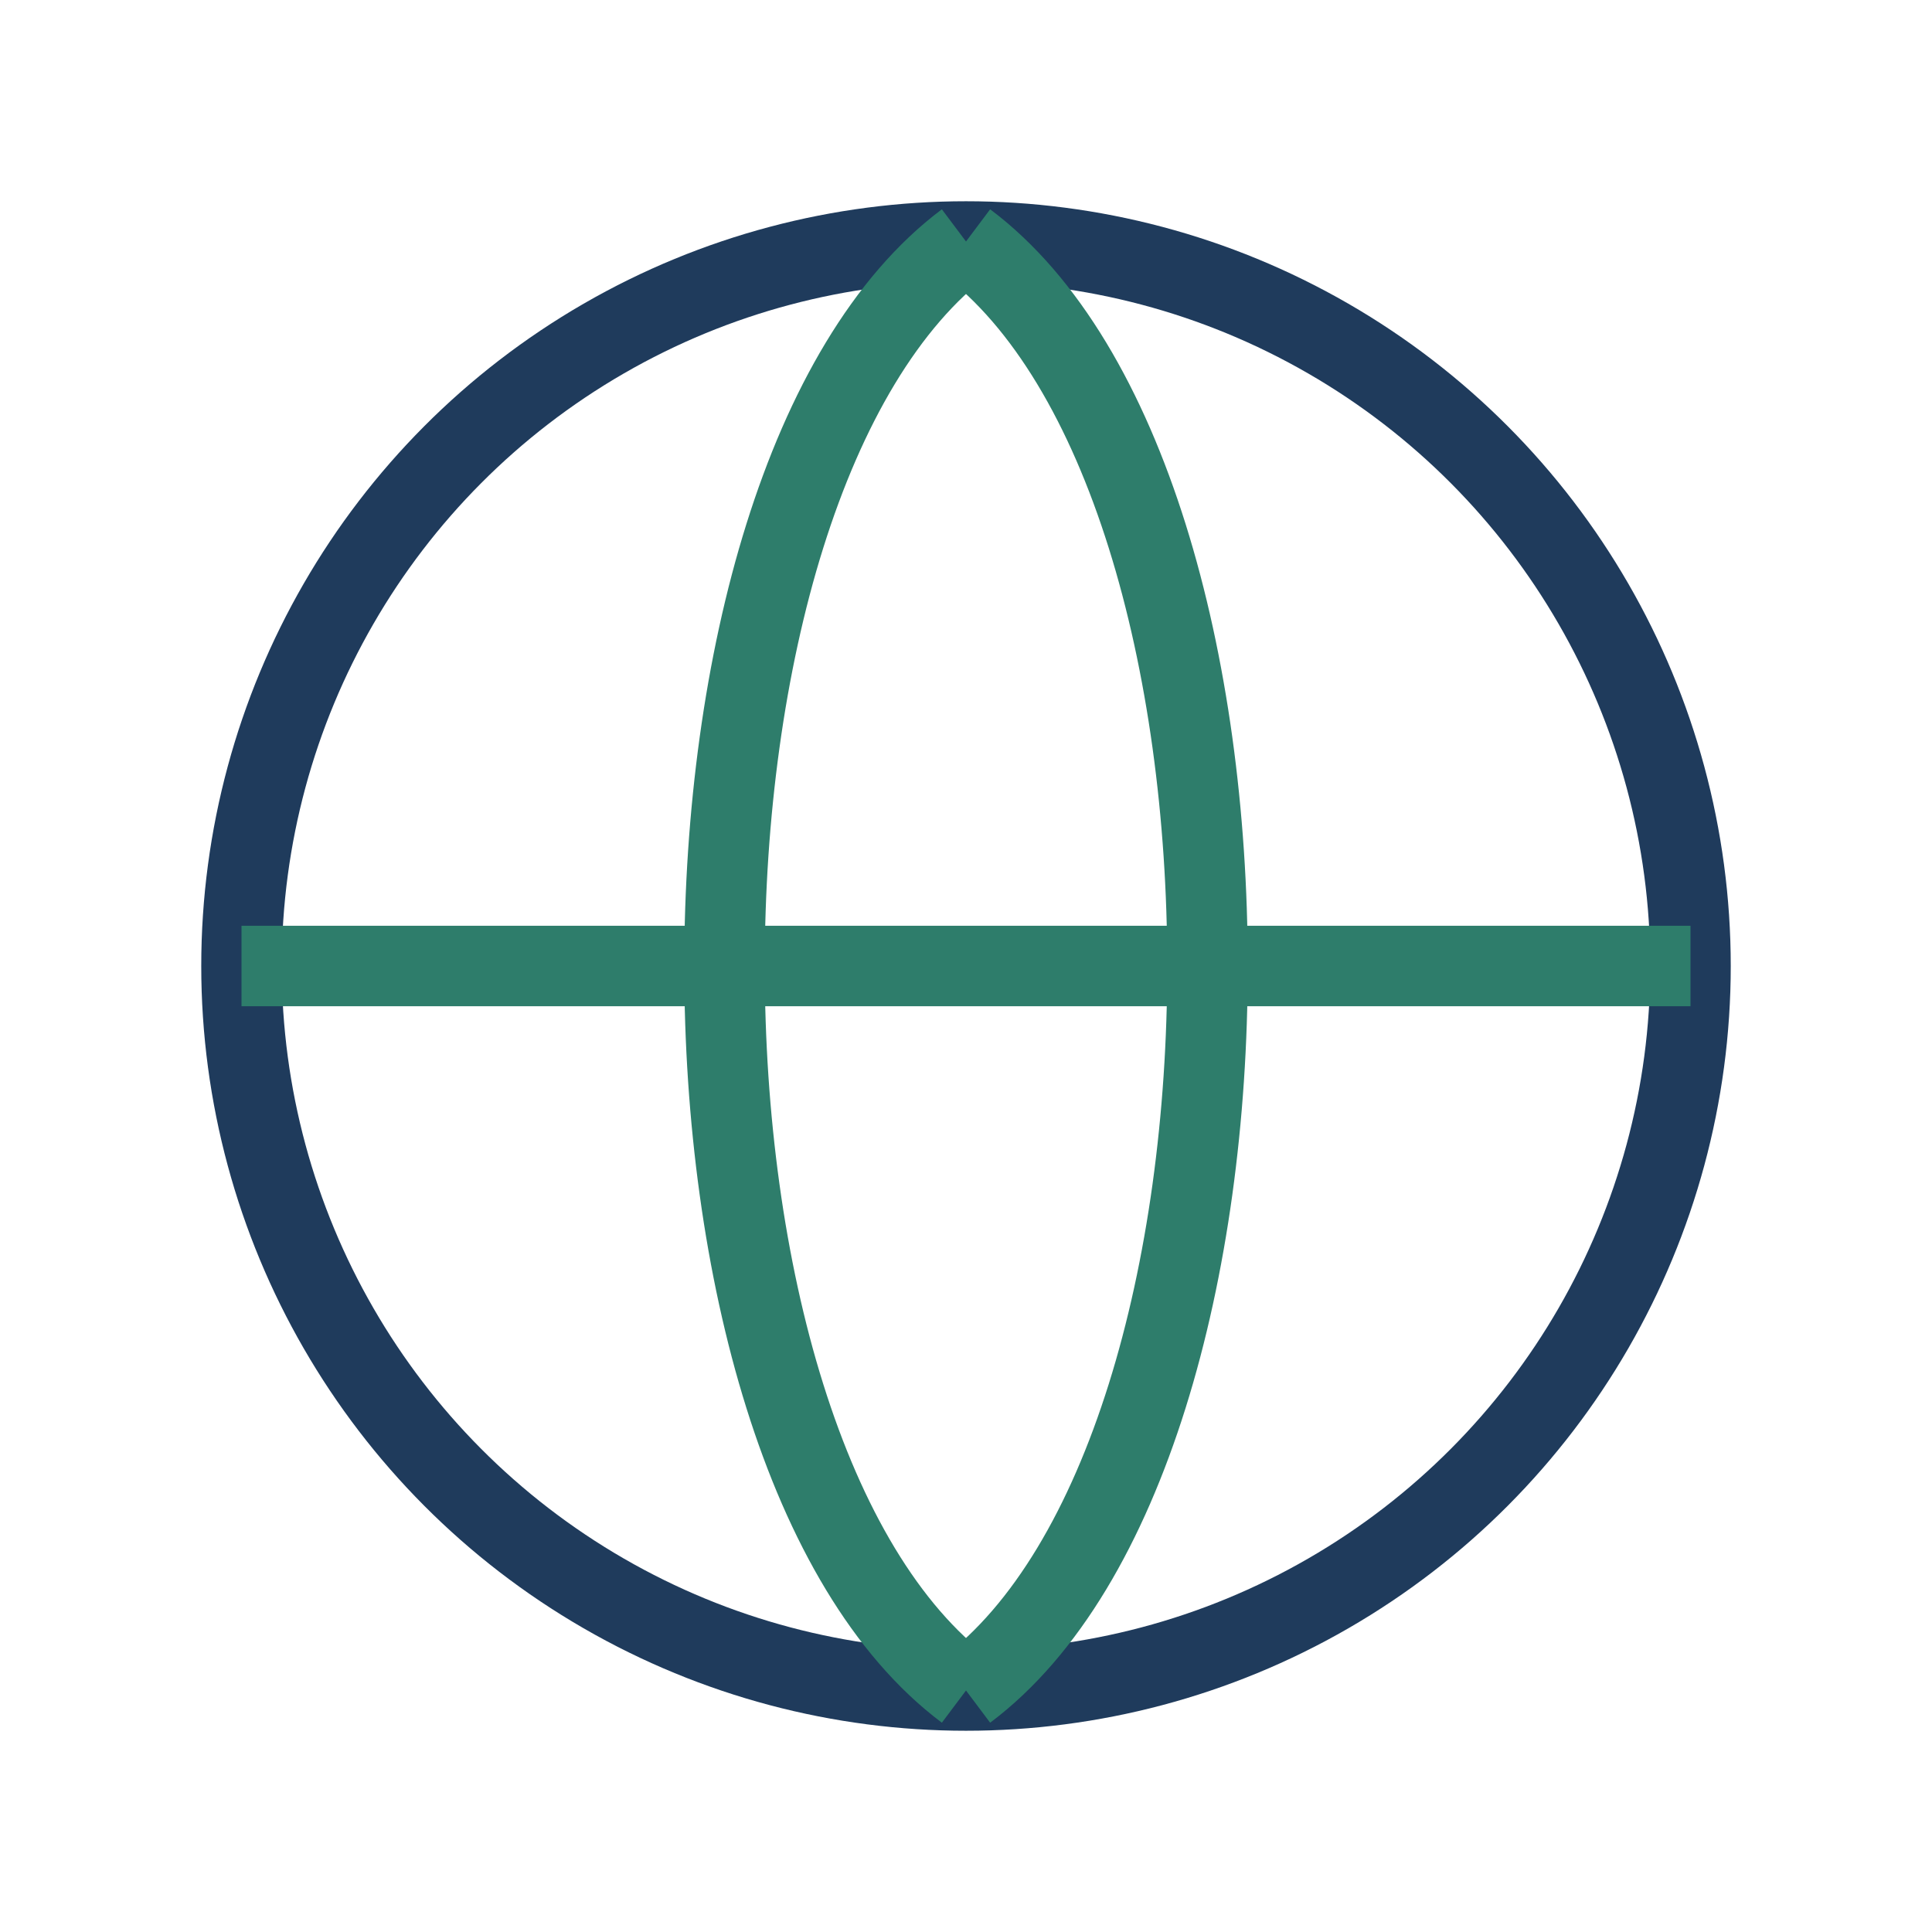
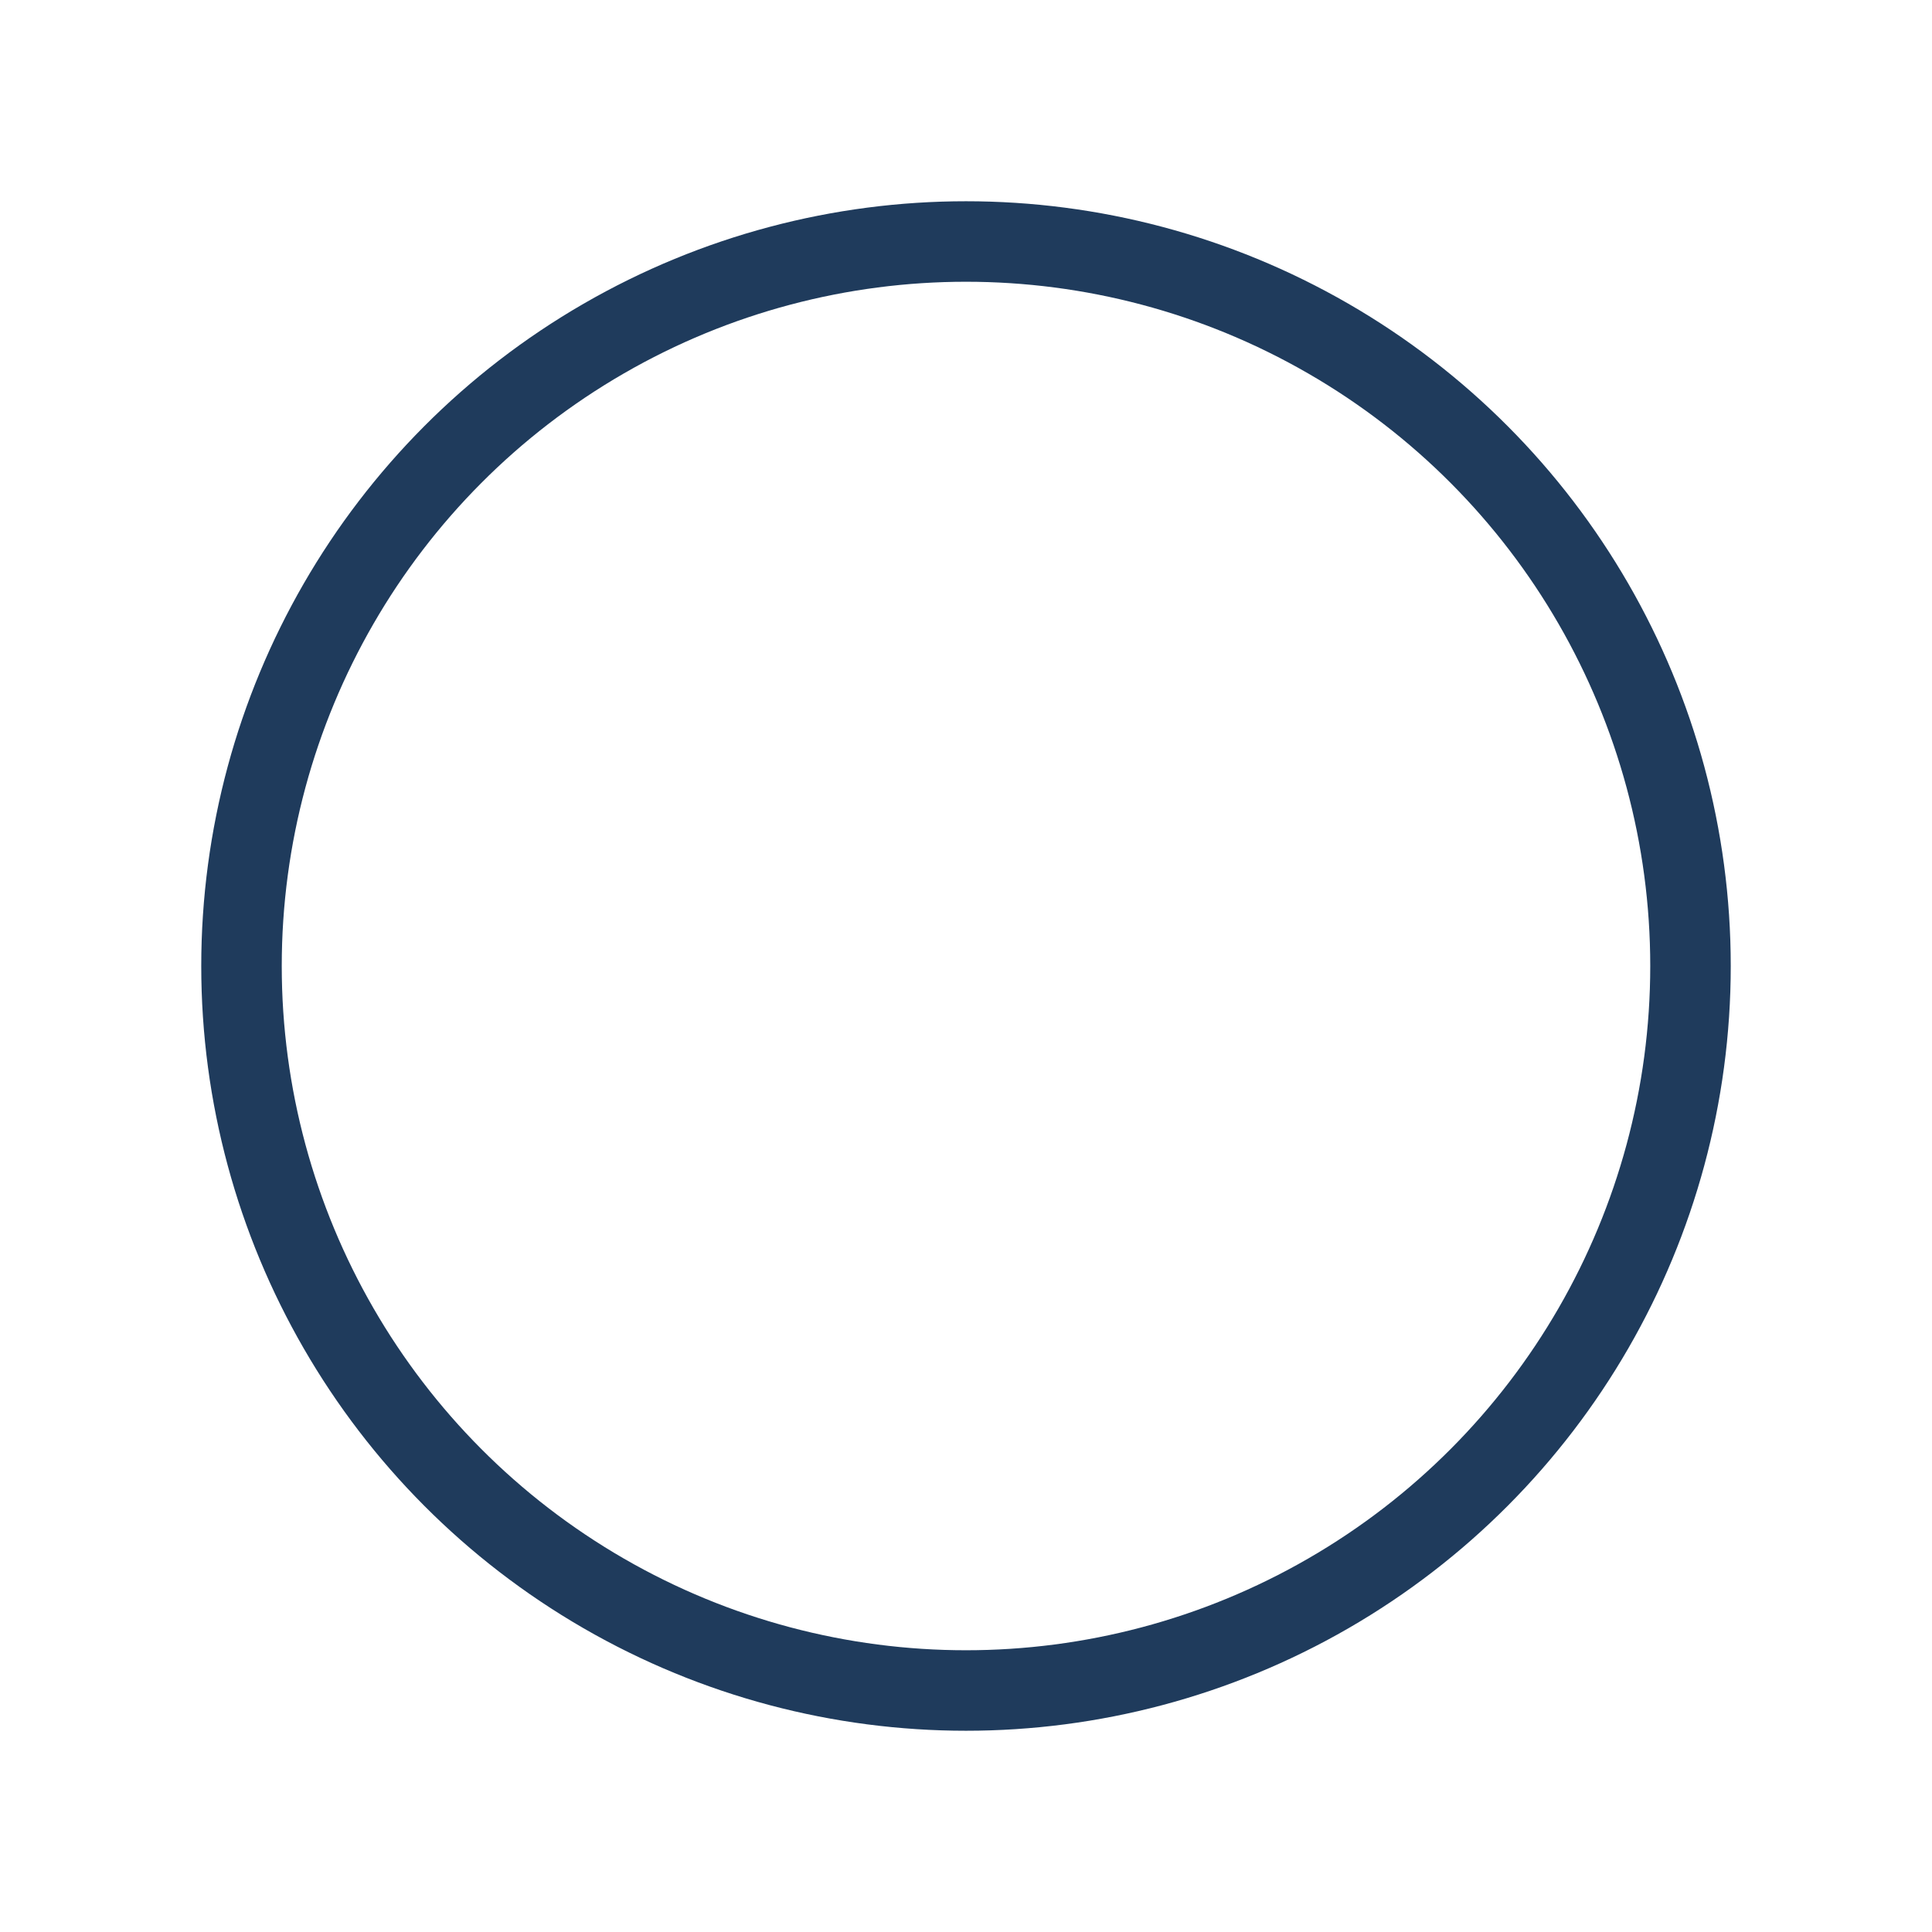
<svg xmlns="http://www.w3.org/2000/svg" width="24" height="24" viewBox="0 0 24 24">
  <circle cx="12" cy="12" r="9" fill="none" stroke="#1F3B5C" />
-   <path fill="none" stroke="#2E7D6B" d="M3 12h18M12 3c4 3 4 15 0 18M12 3c-4 3-4 15 0 18" />
</svg>